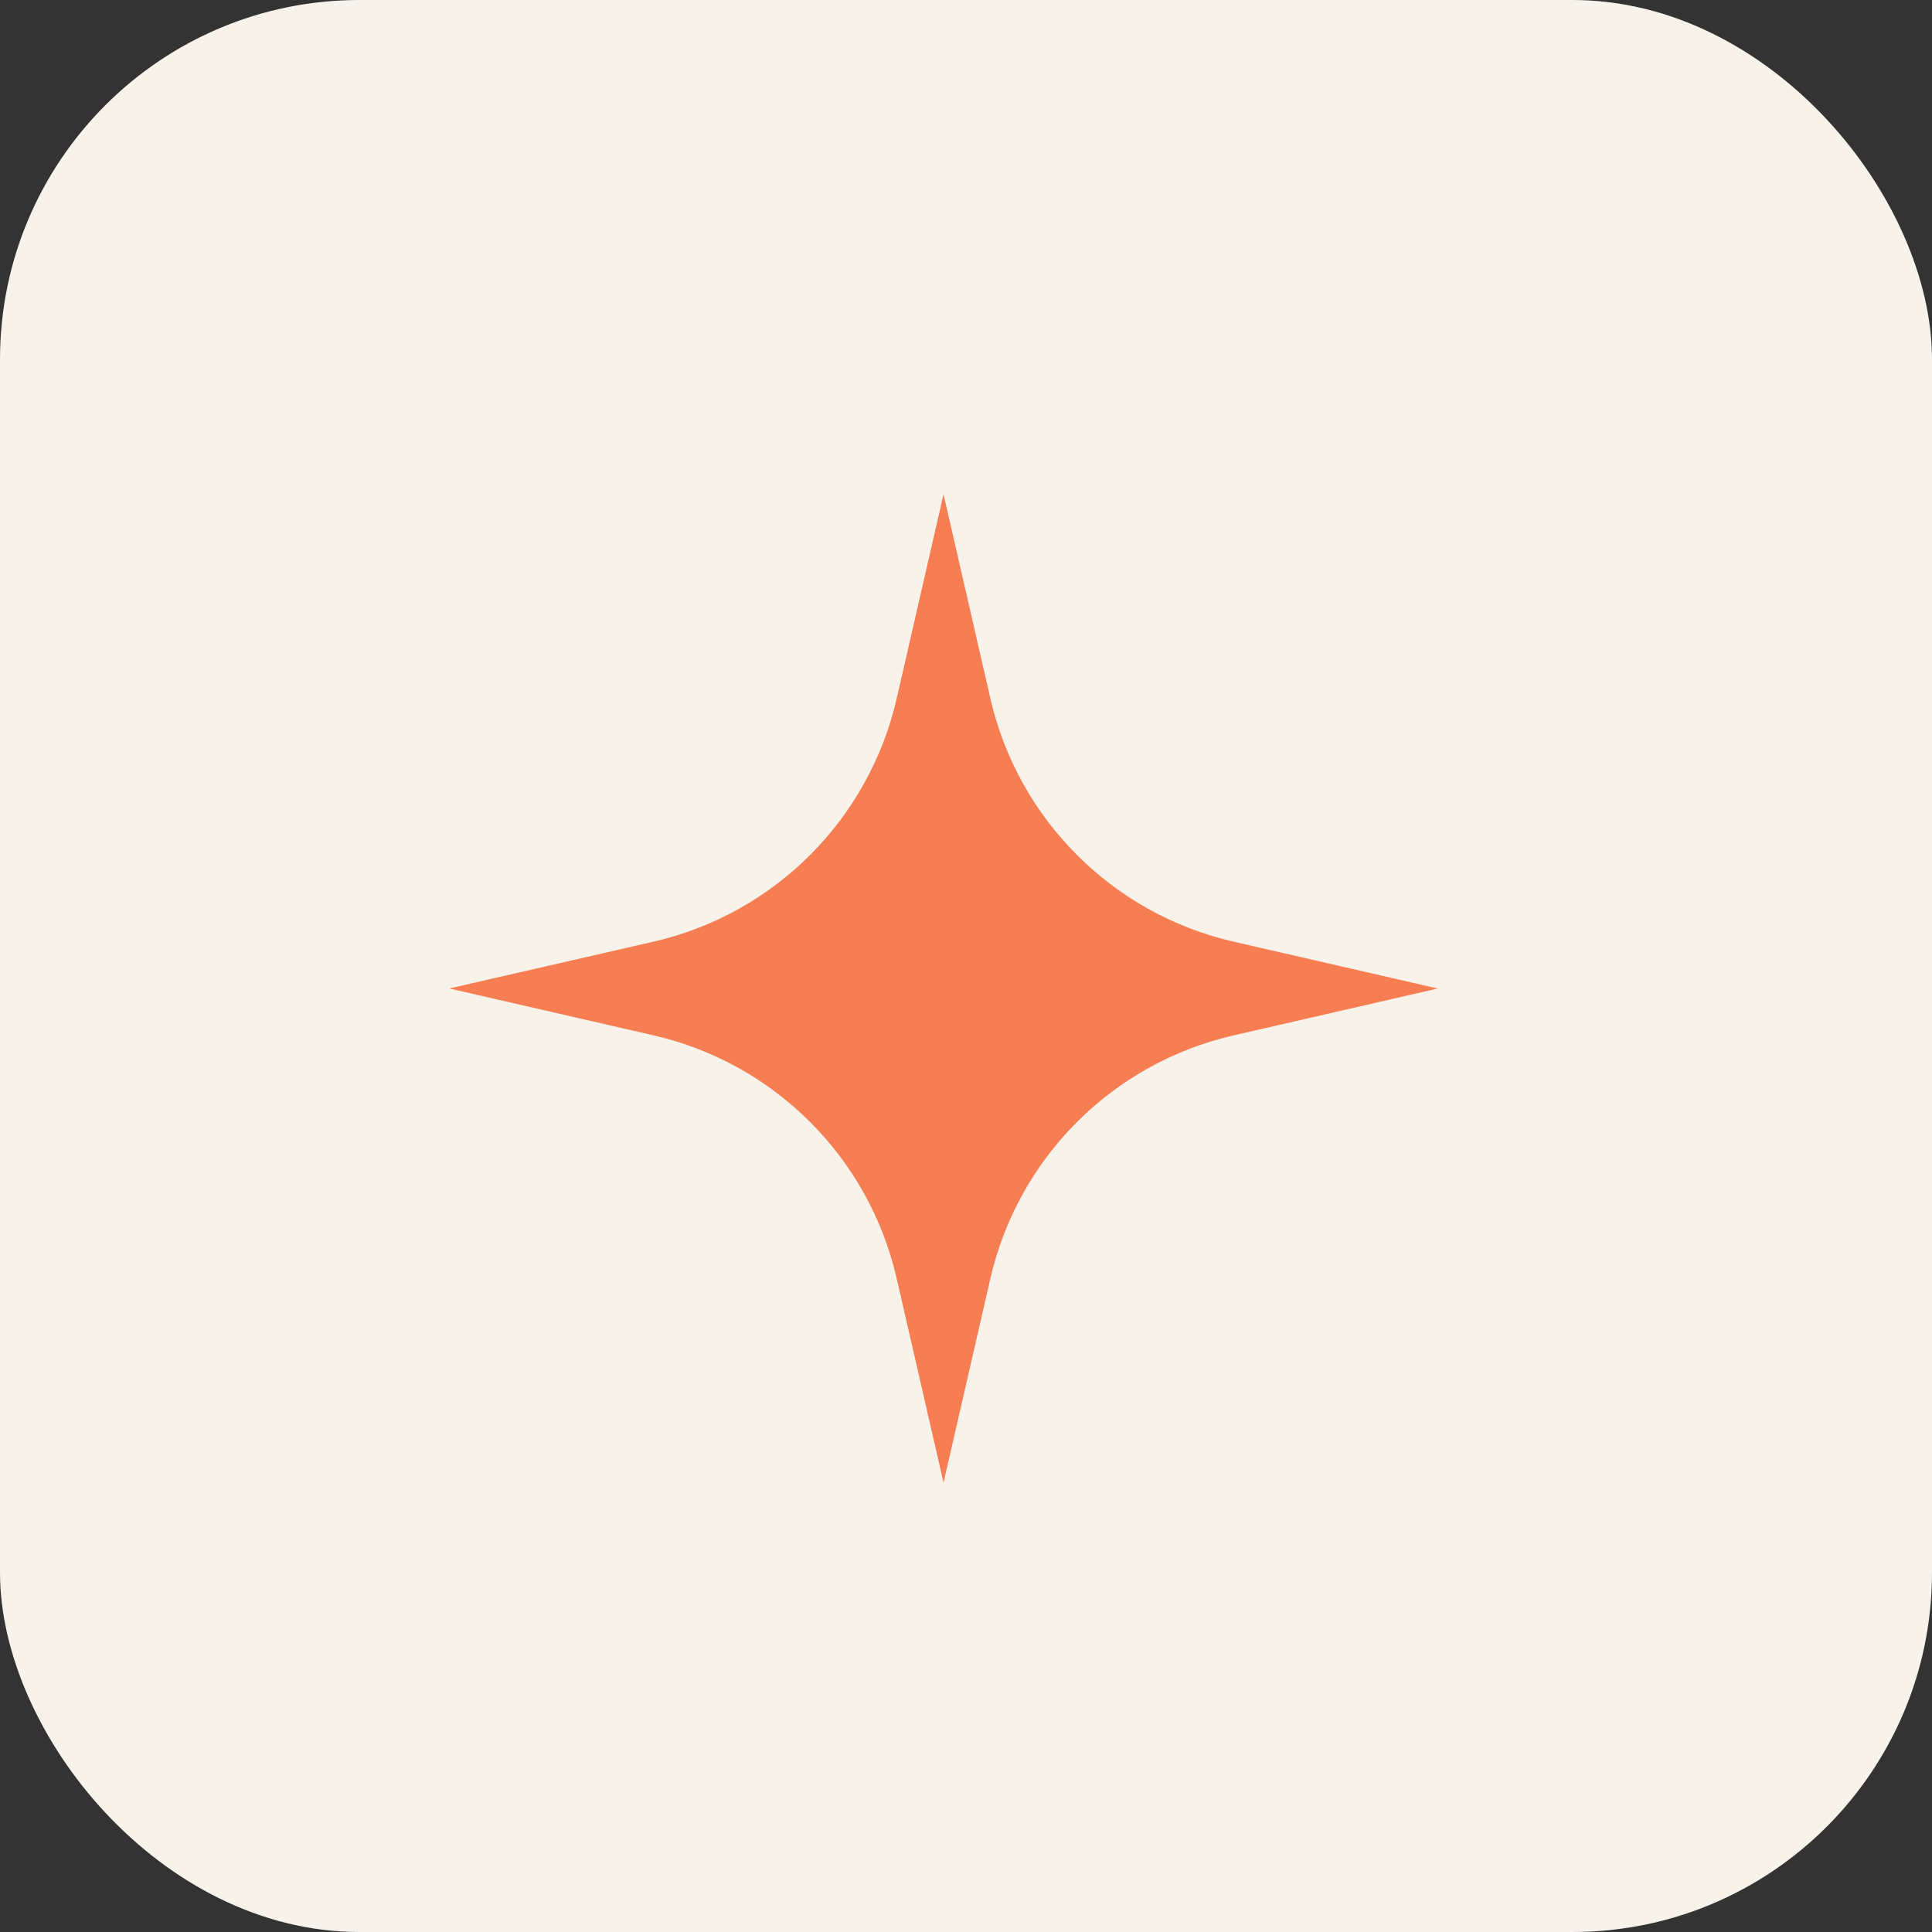
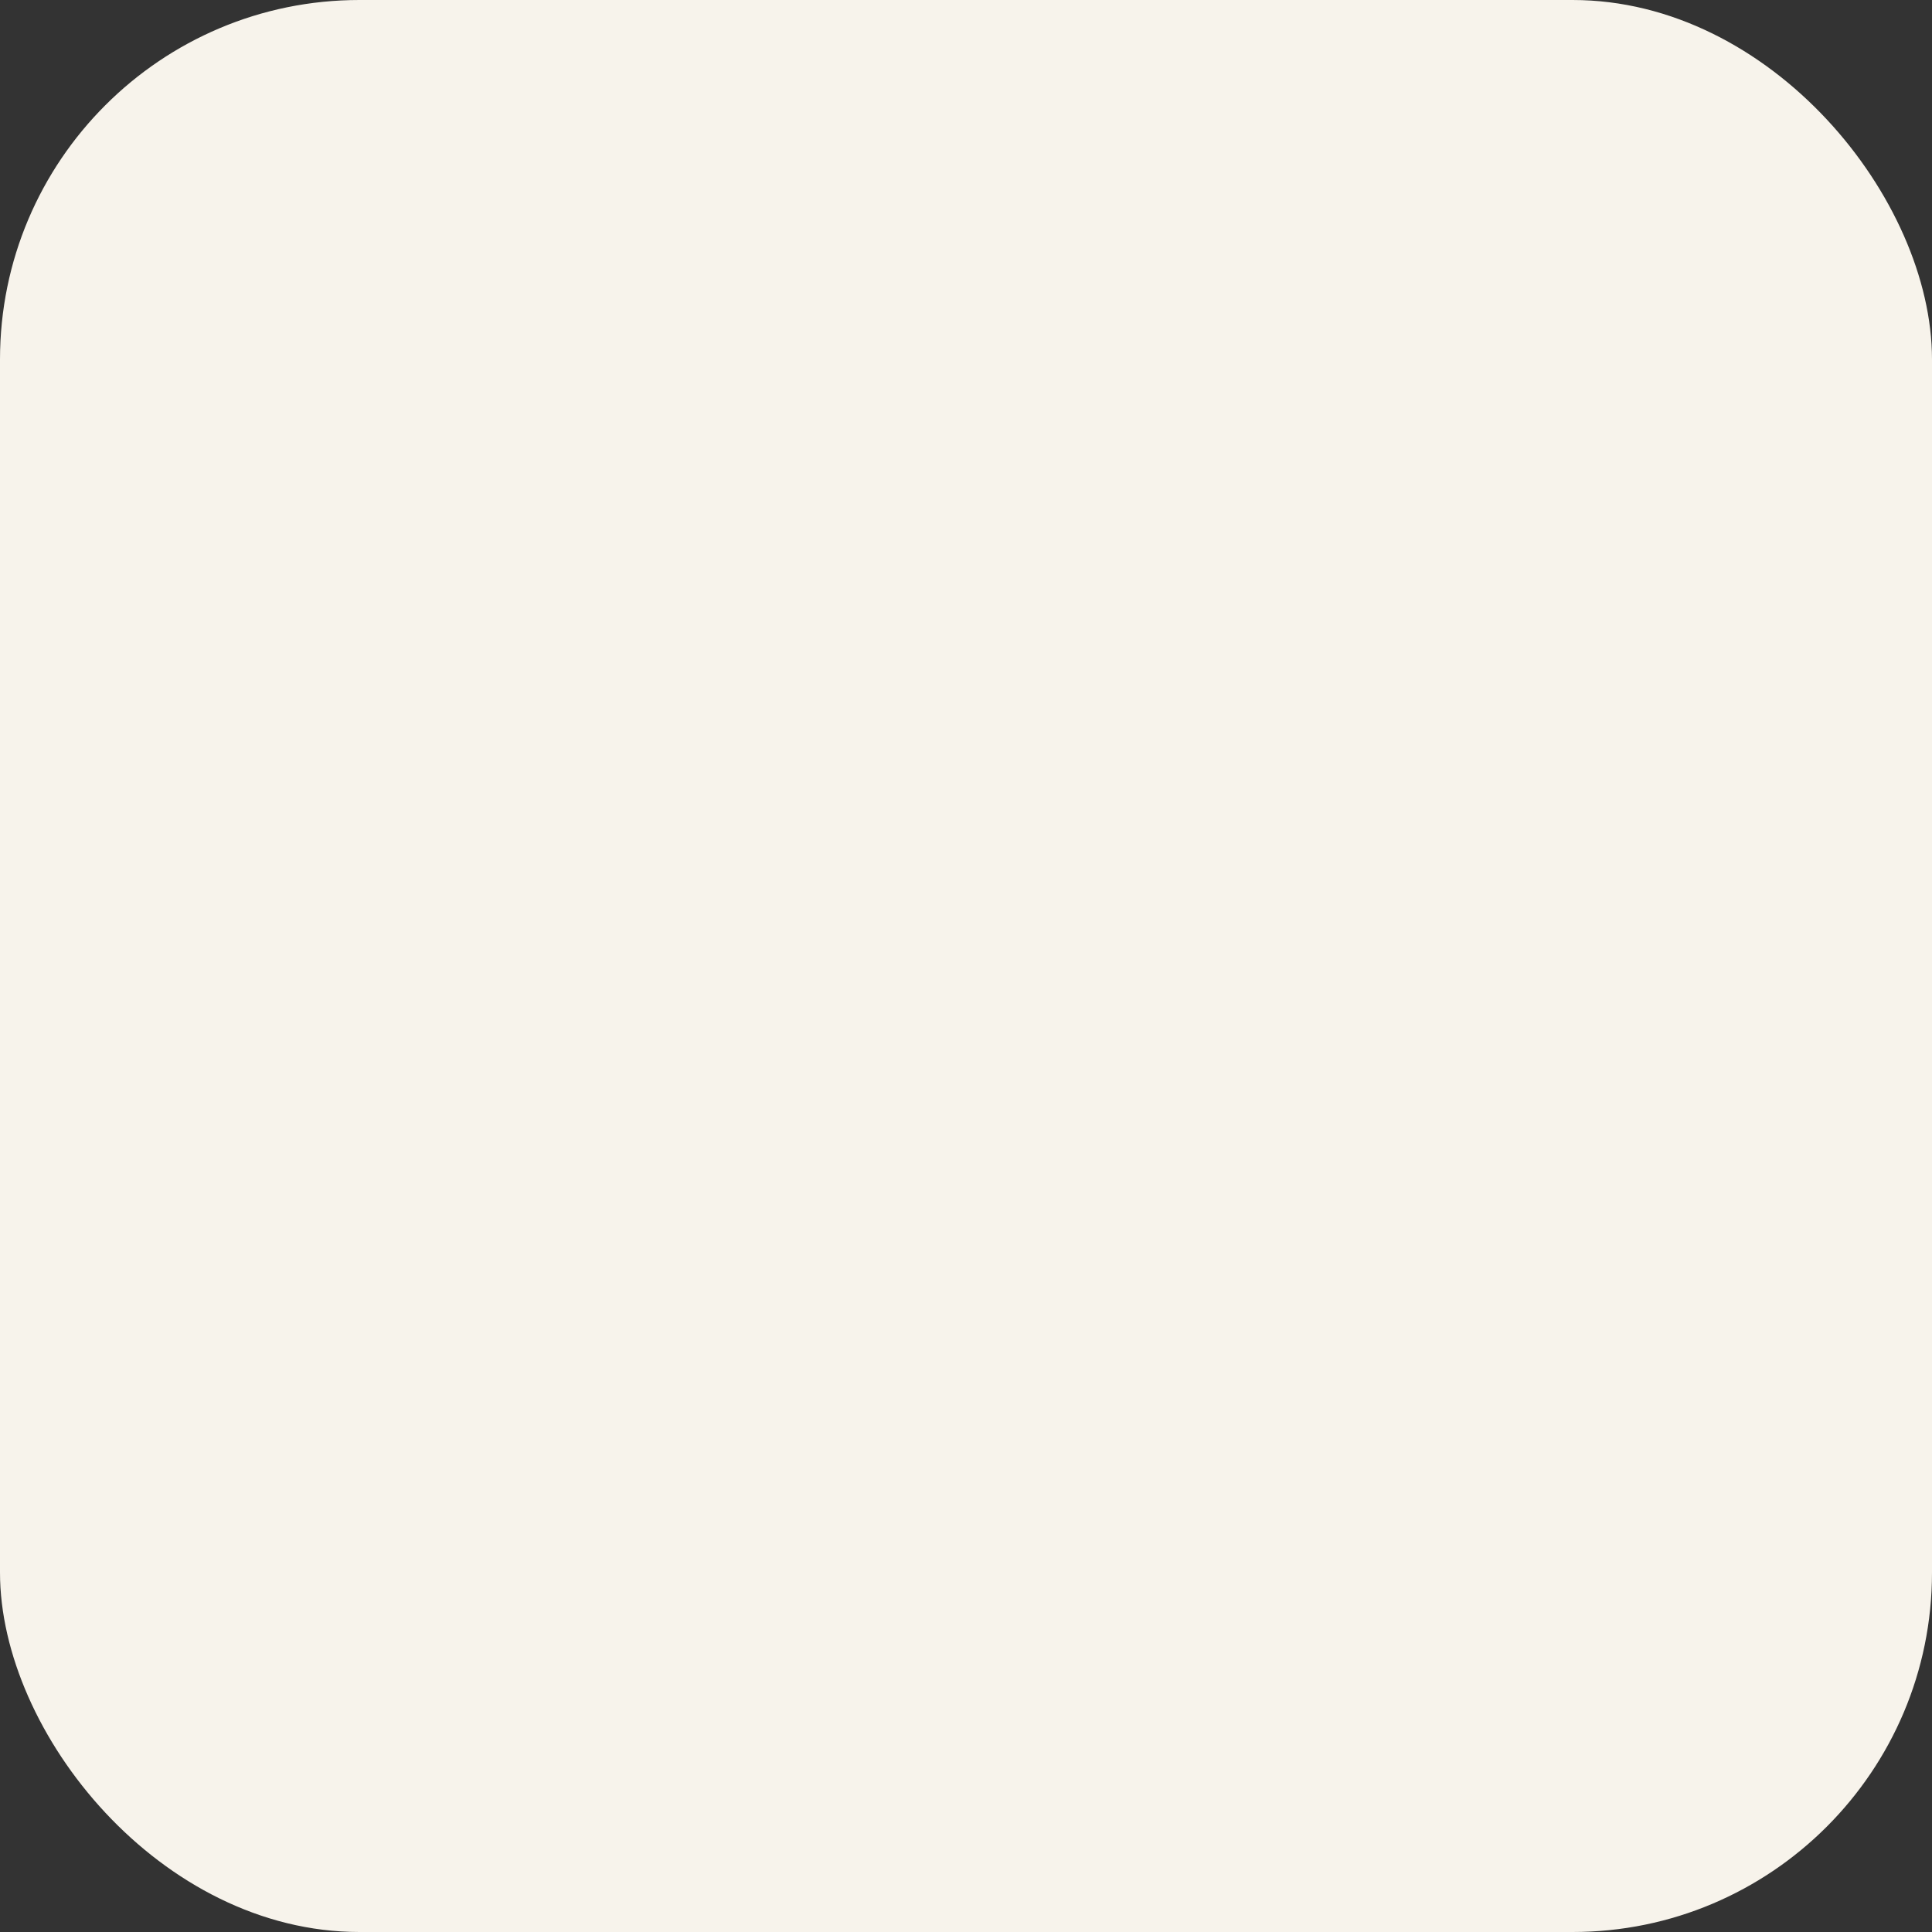
<svg xmlns="http://www.w3.org/2000/svg" width="43" height="43" viewBox="0 0 43 43" fill="none">
  <rect x="0" y="0" width="43" height="43" fill="#333333" stroke="none" />
  <rect width="43" height="43" rx="8" fill="#F7F3EB" />
-   <path d="M22.043 28.455C22.661 25.764 24.762 23.662 27.454 23.045L32 22.001L27.454 20.958C24.762 20.34 22.661 18.238 22.043 15.547L21 11L19.957 15.547C19.339 18.238 17.238 20.34 14.546 20.958L10 22L14.546 23.044C17.238 23.662 19.339 25.763 19.957 28.454L21 33L22.043 28.454V28.455Z" fill="#F77E53" />
</svg>